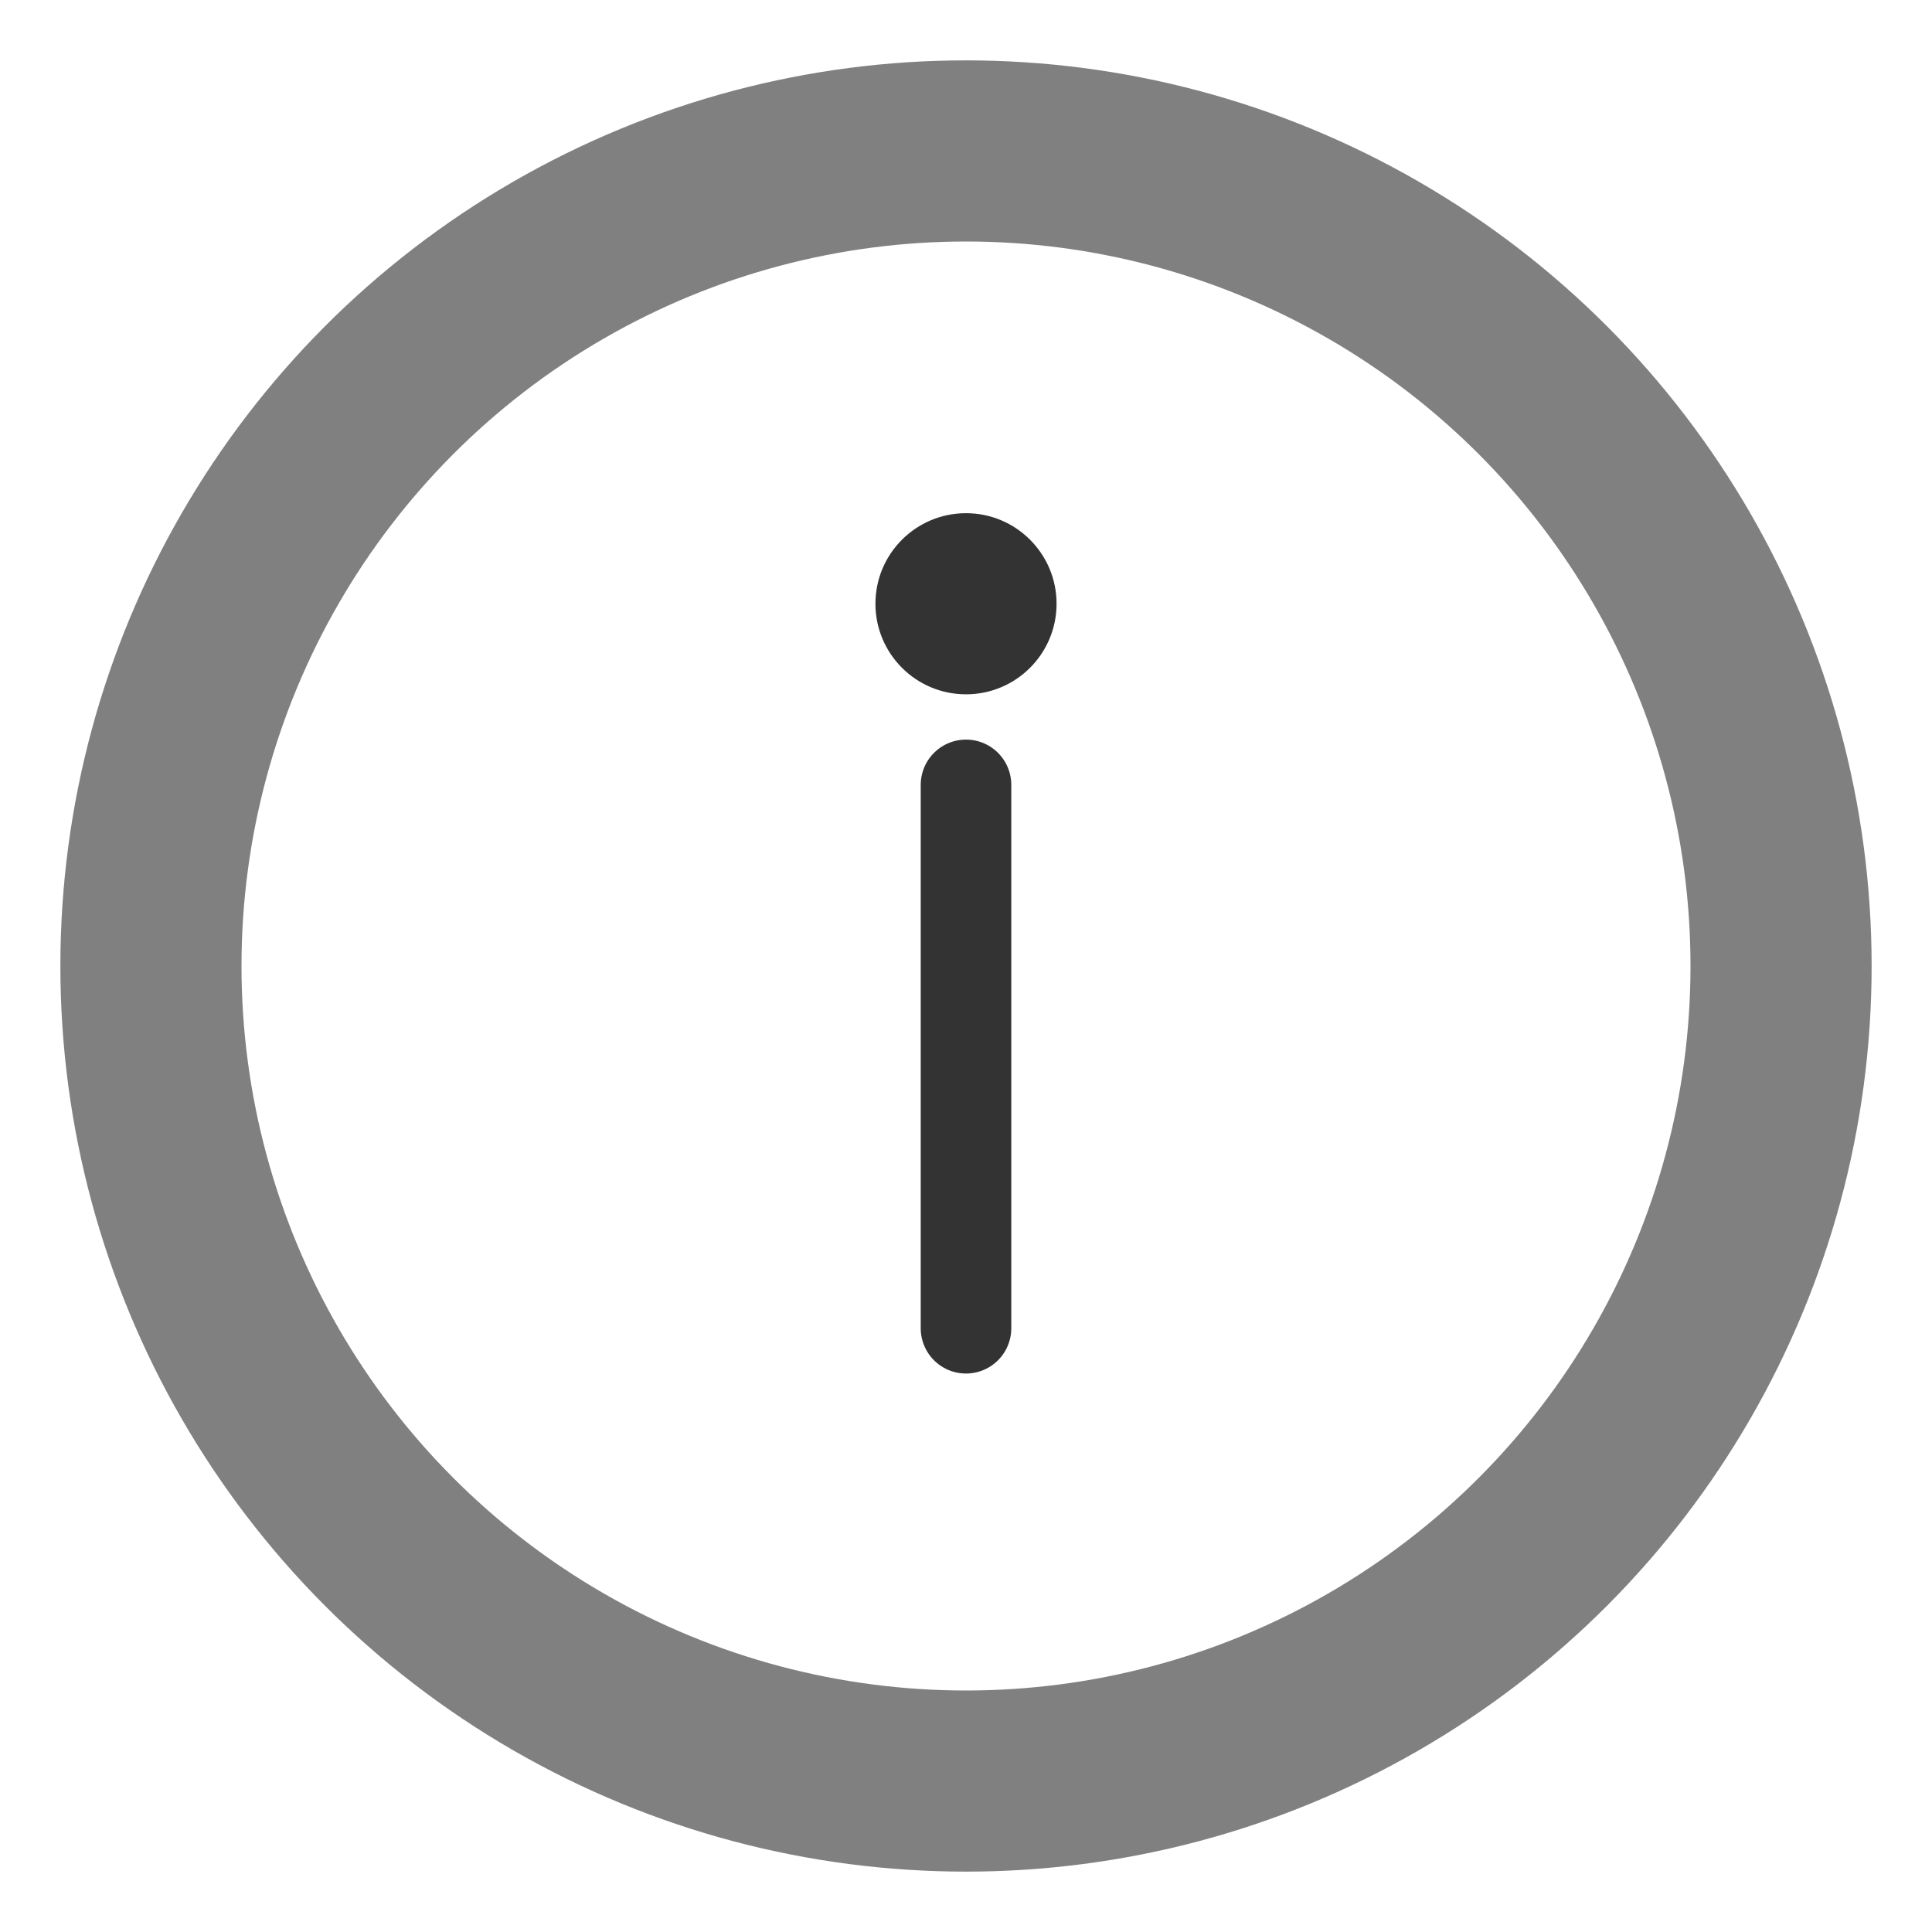
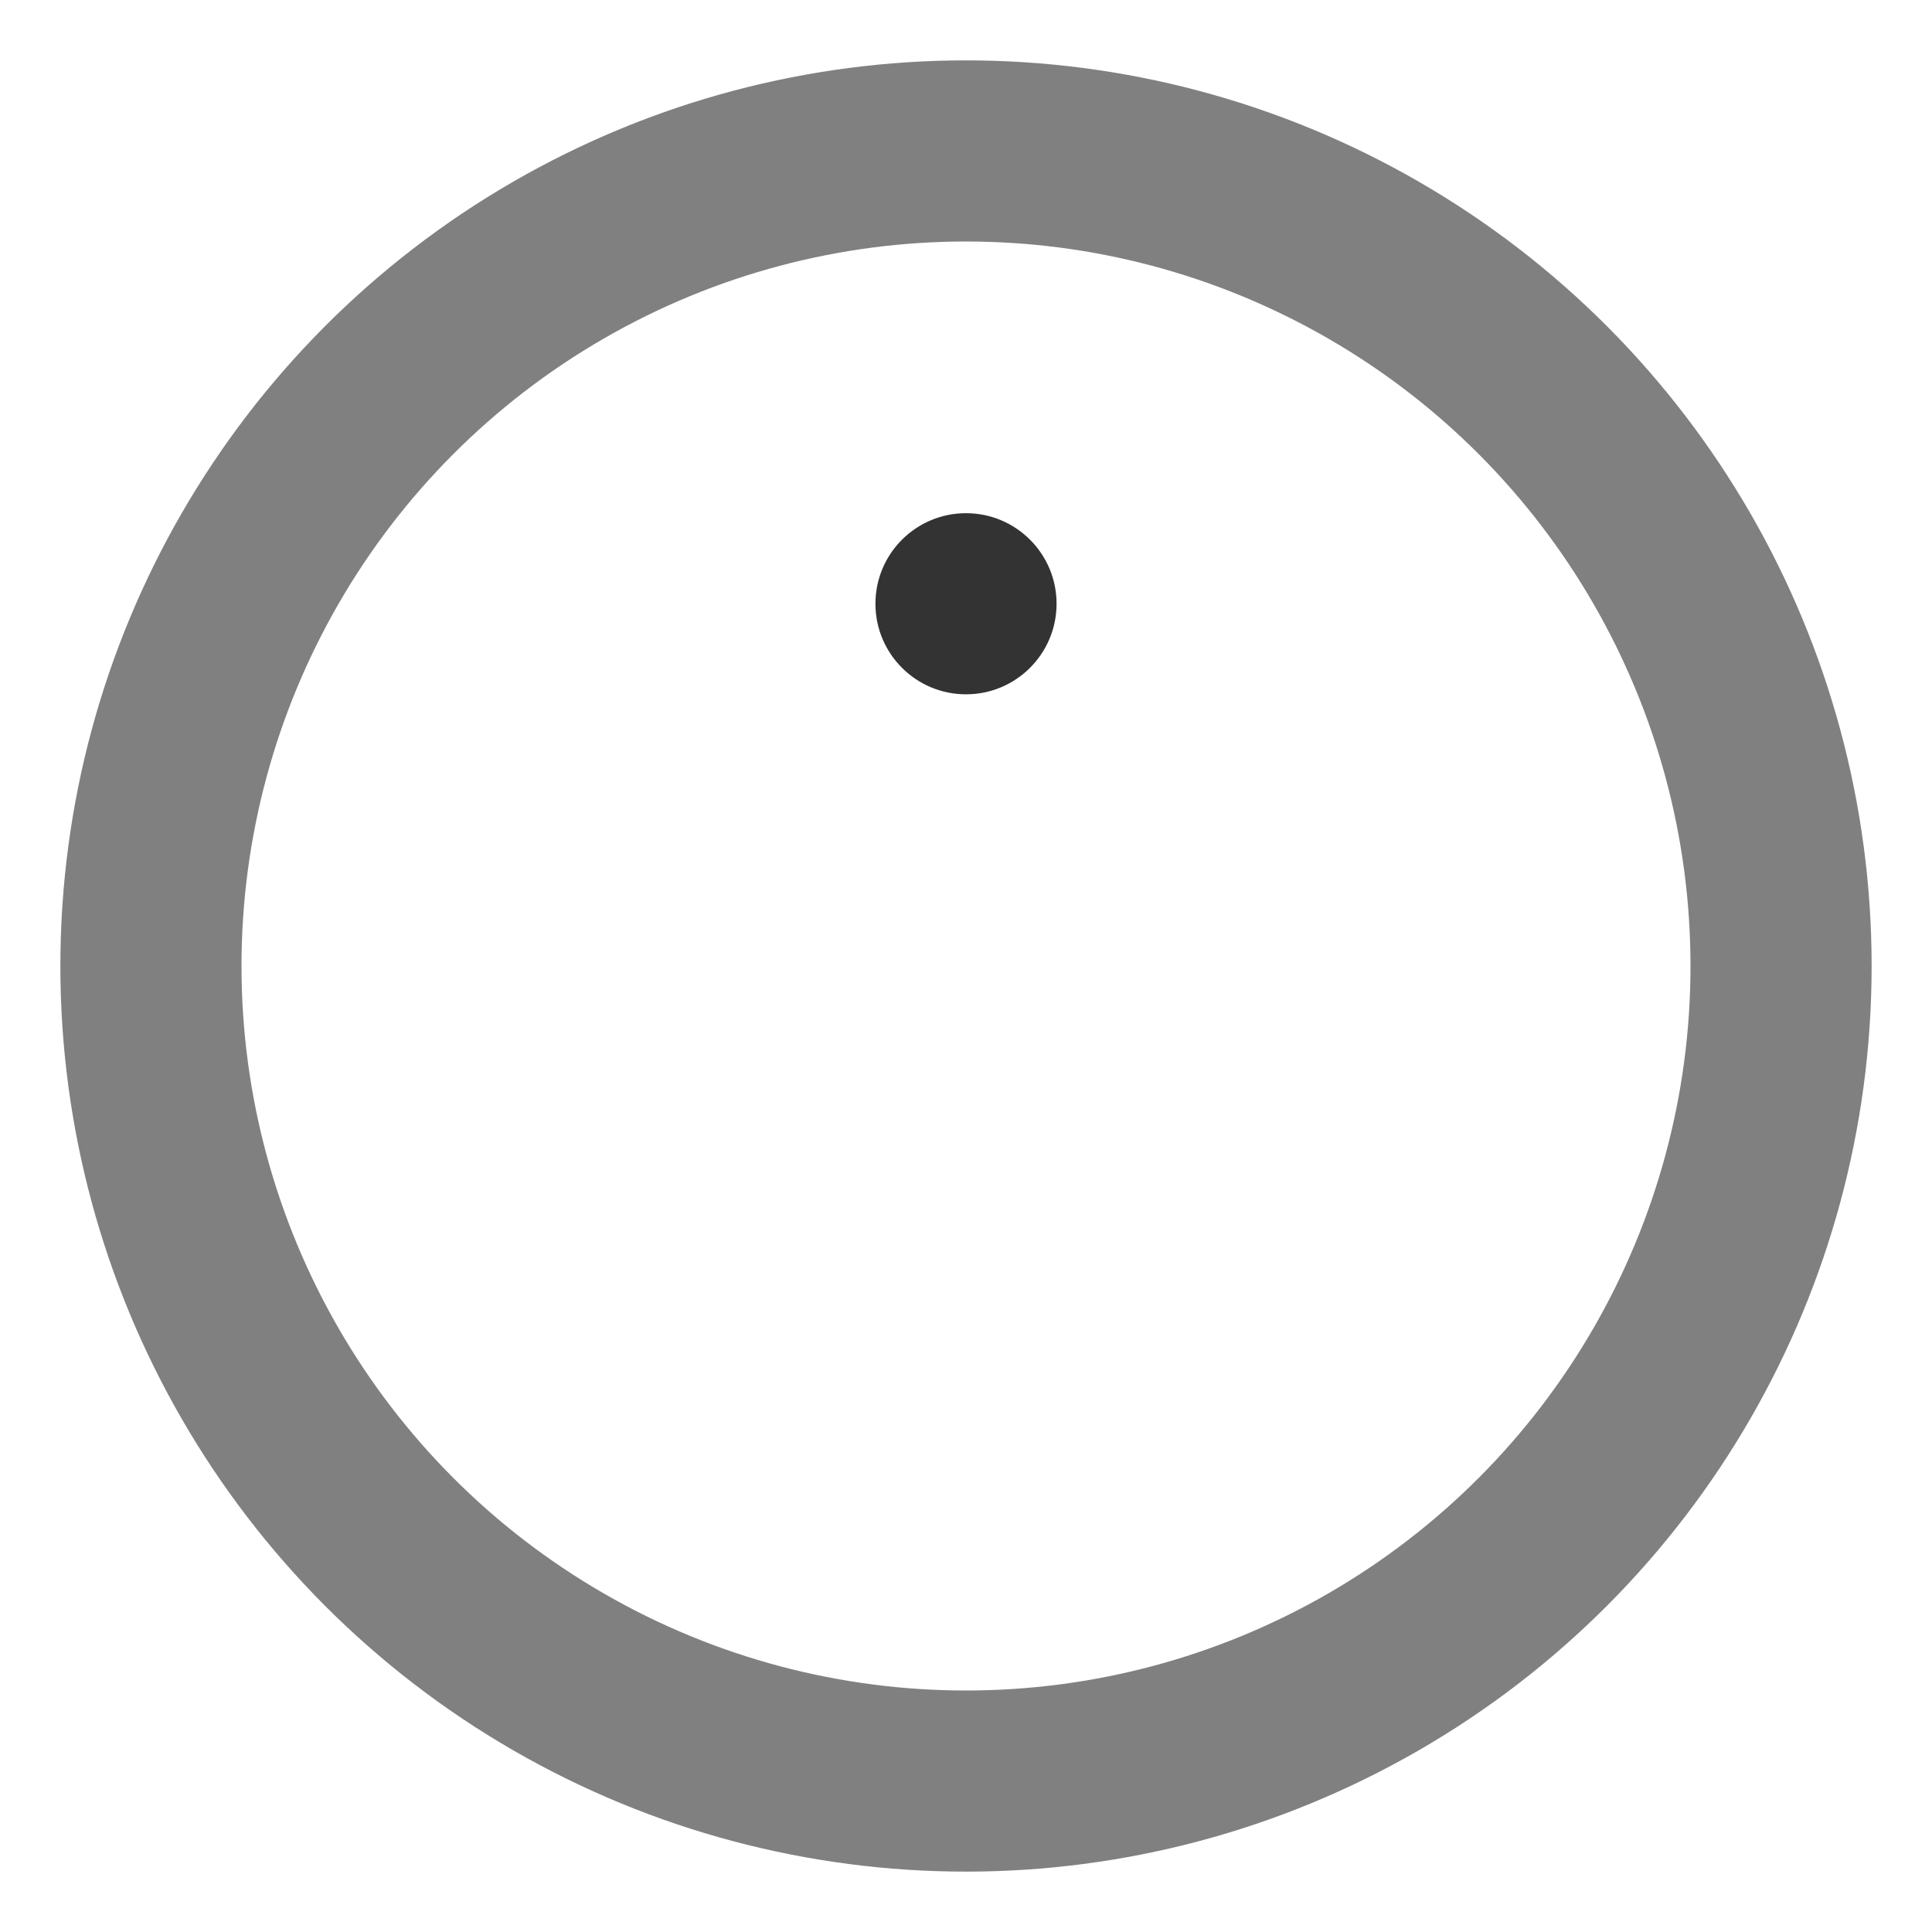
<svg xmlns="http://www.w3.org/2000/svg" viewBox="0 0 64 64" width="64" height="64">
  <circle cx="32" cy="32" r="30" fill="#808080" />
  <circle cx="32" cy="32" r="24" fill="white" />
  <circle cx="32" cy="20" r="3" fill="#333333" />
-   <line x1="32" y1="26" x2="32" y2="44" stroke="#333333" stroke-width="3" stroke-linecap="round" />
</svg>